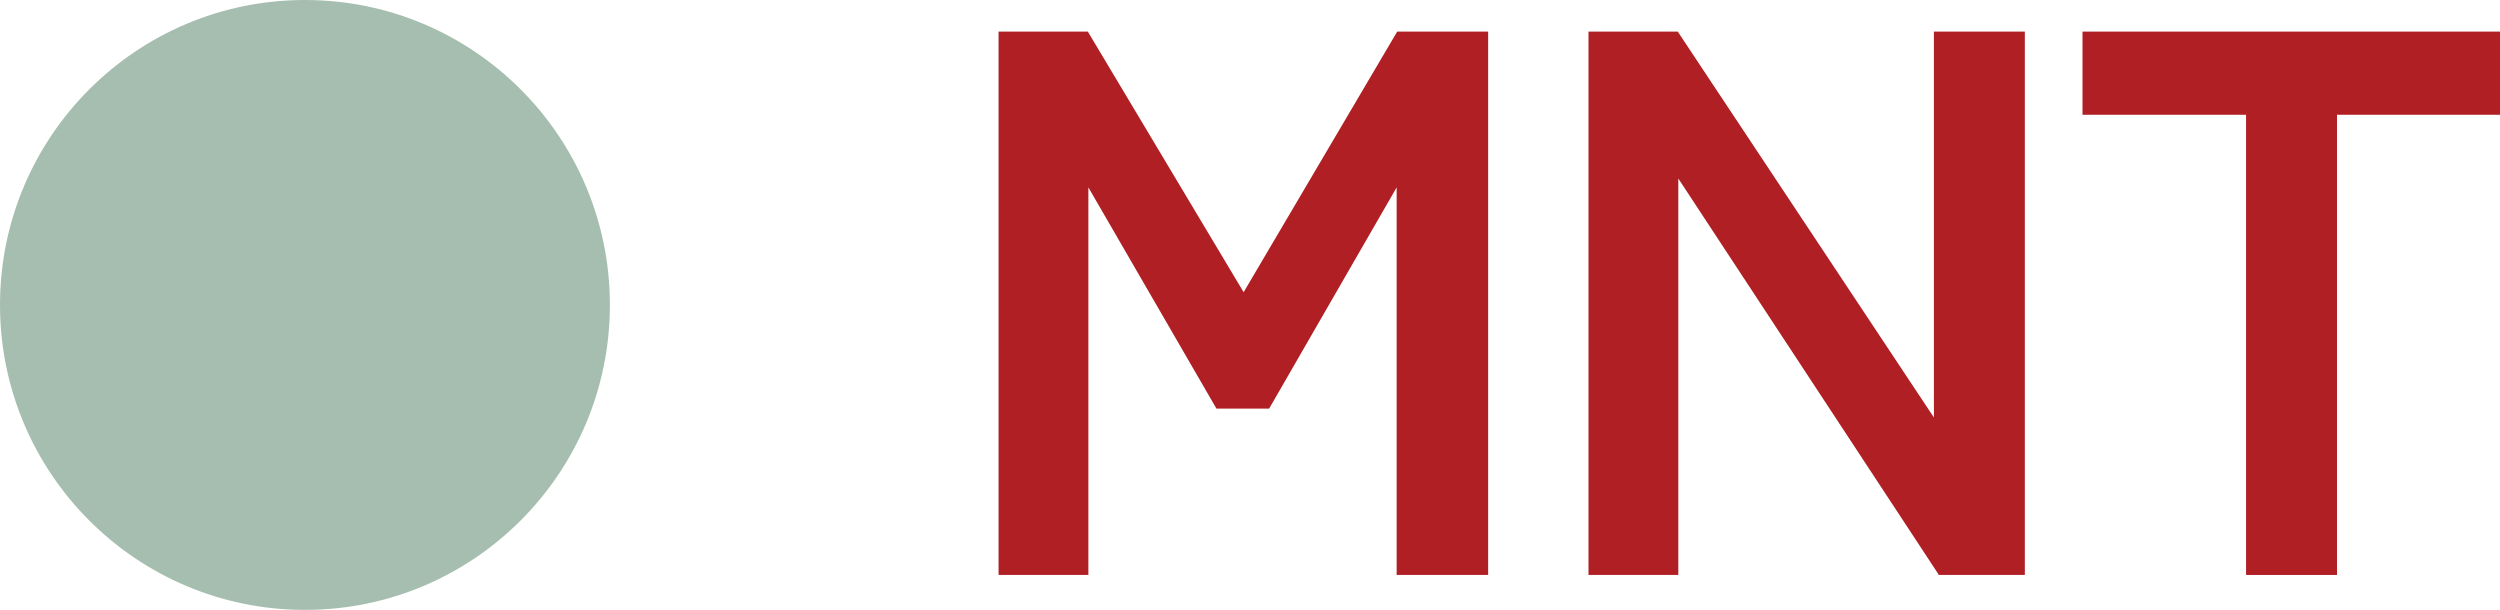
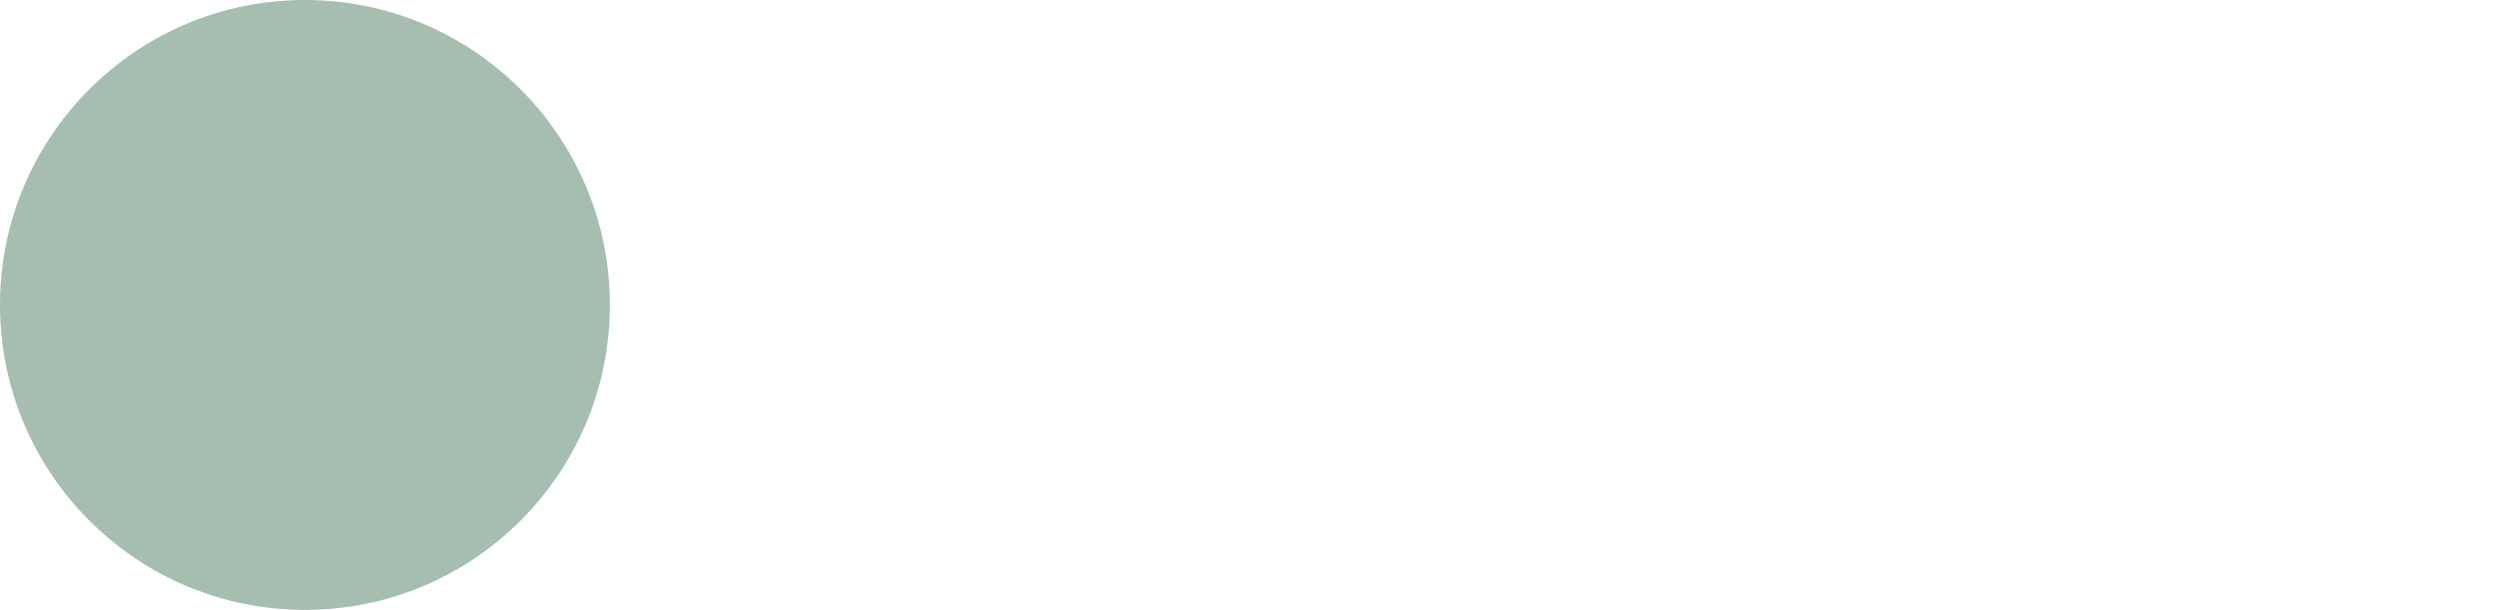
<svg xmlns="http://www.w3.org/2000/svg" viewBox="0 0 45.09 11">
  <g fill="#af1f24">
-     <path d="m18.01 10.37v-9.8h1.61l2.81 4.7 2.77-4.7h1.64v9.8h-1.65v-6.99l-2.3 3.99h-.95l-2.31-3.99v6.99z" />
-     <path d="m28.65 10.37v-9.8h1.61l4.62 6.96v-6.96h1.64v9.8h-1.55l-4.7-7.15v7.15h-1.61z" />
-     <path d="m40.51 10.37v-8.3h-2.95v-1.5h7.53v1.5h-2.94v8.3z" />
-   </g>
+     </g>
  <circle cx="5.5" cy="5.5" fill="#a6beaf" r="5.5" />
</svg>